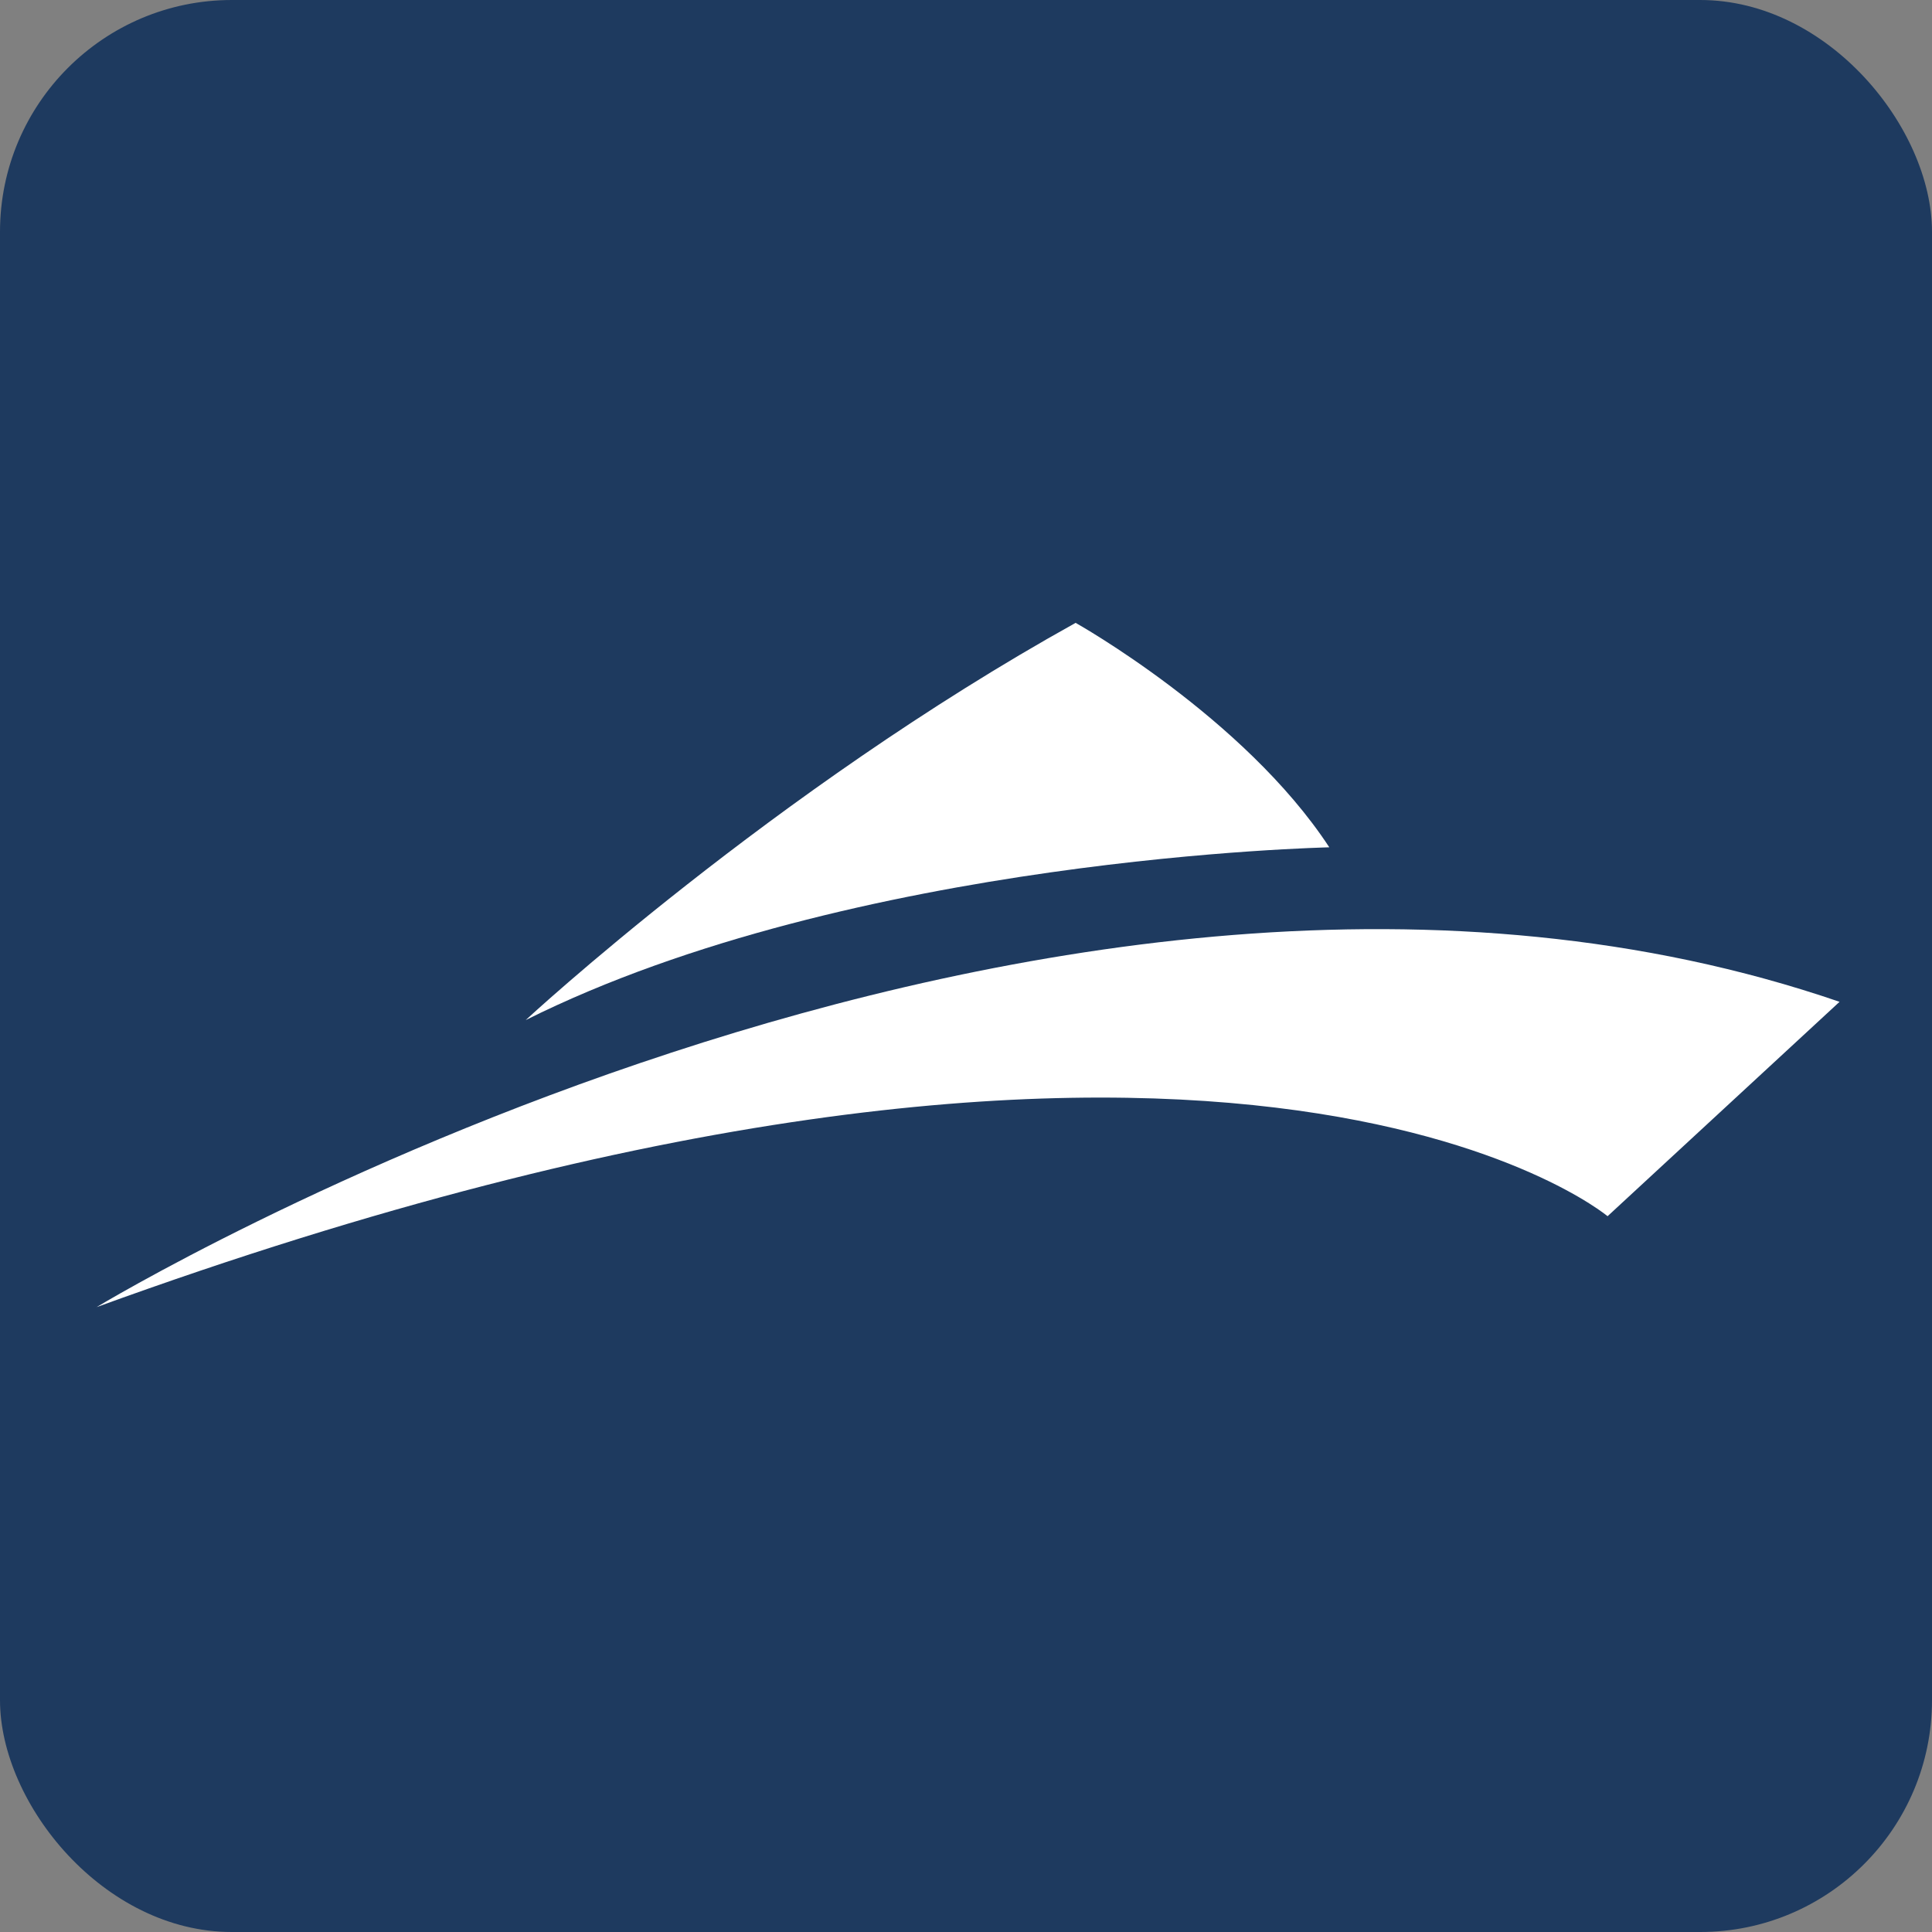
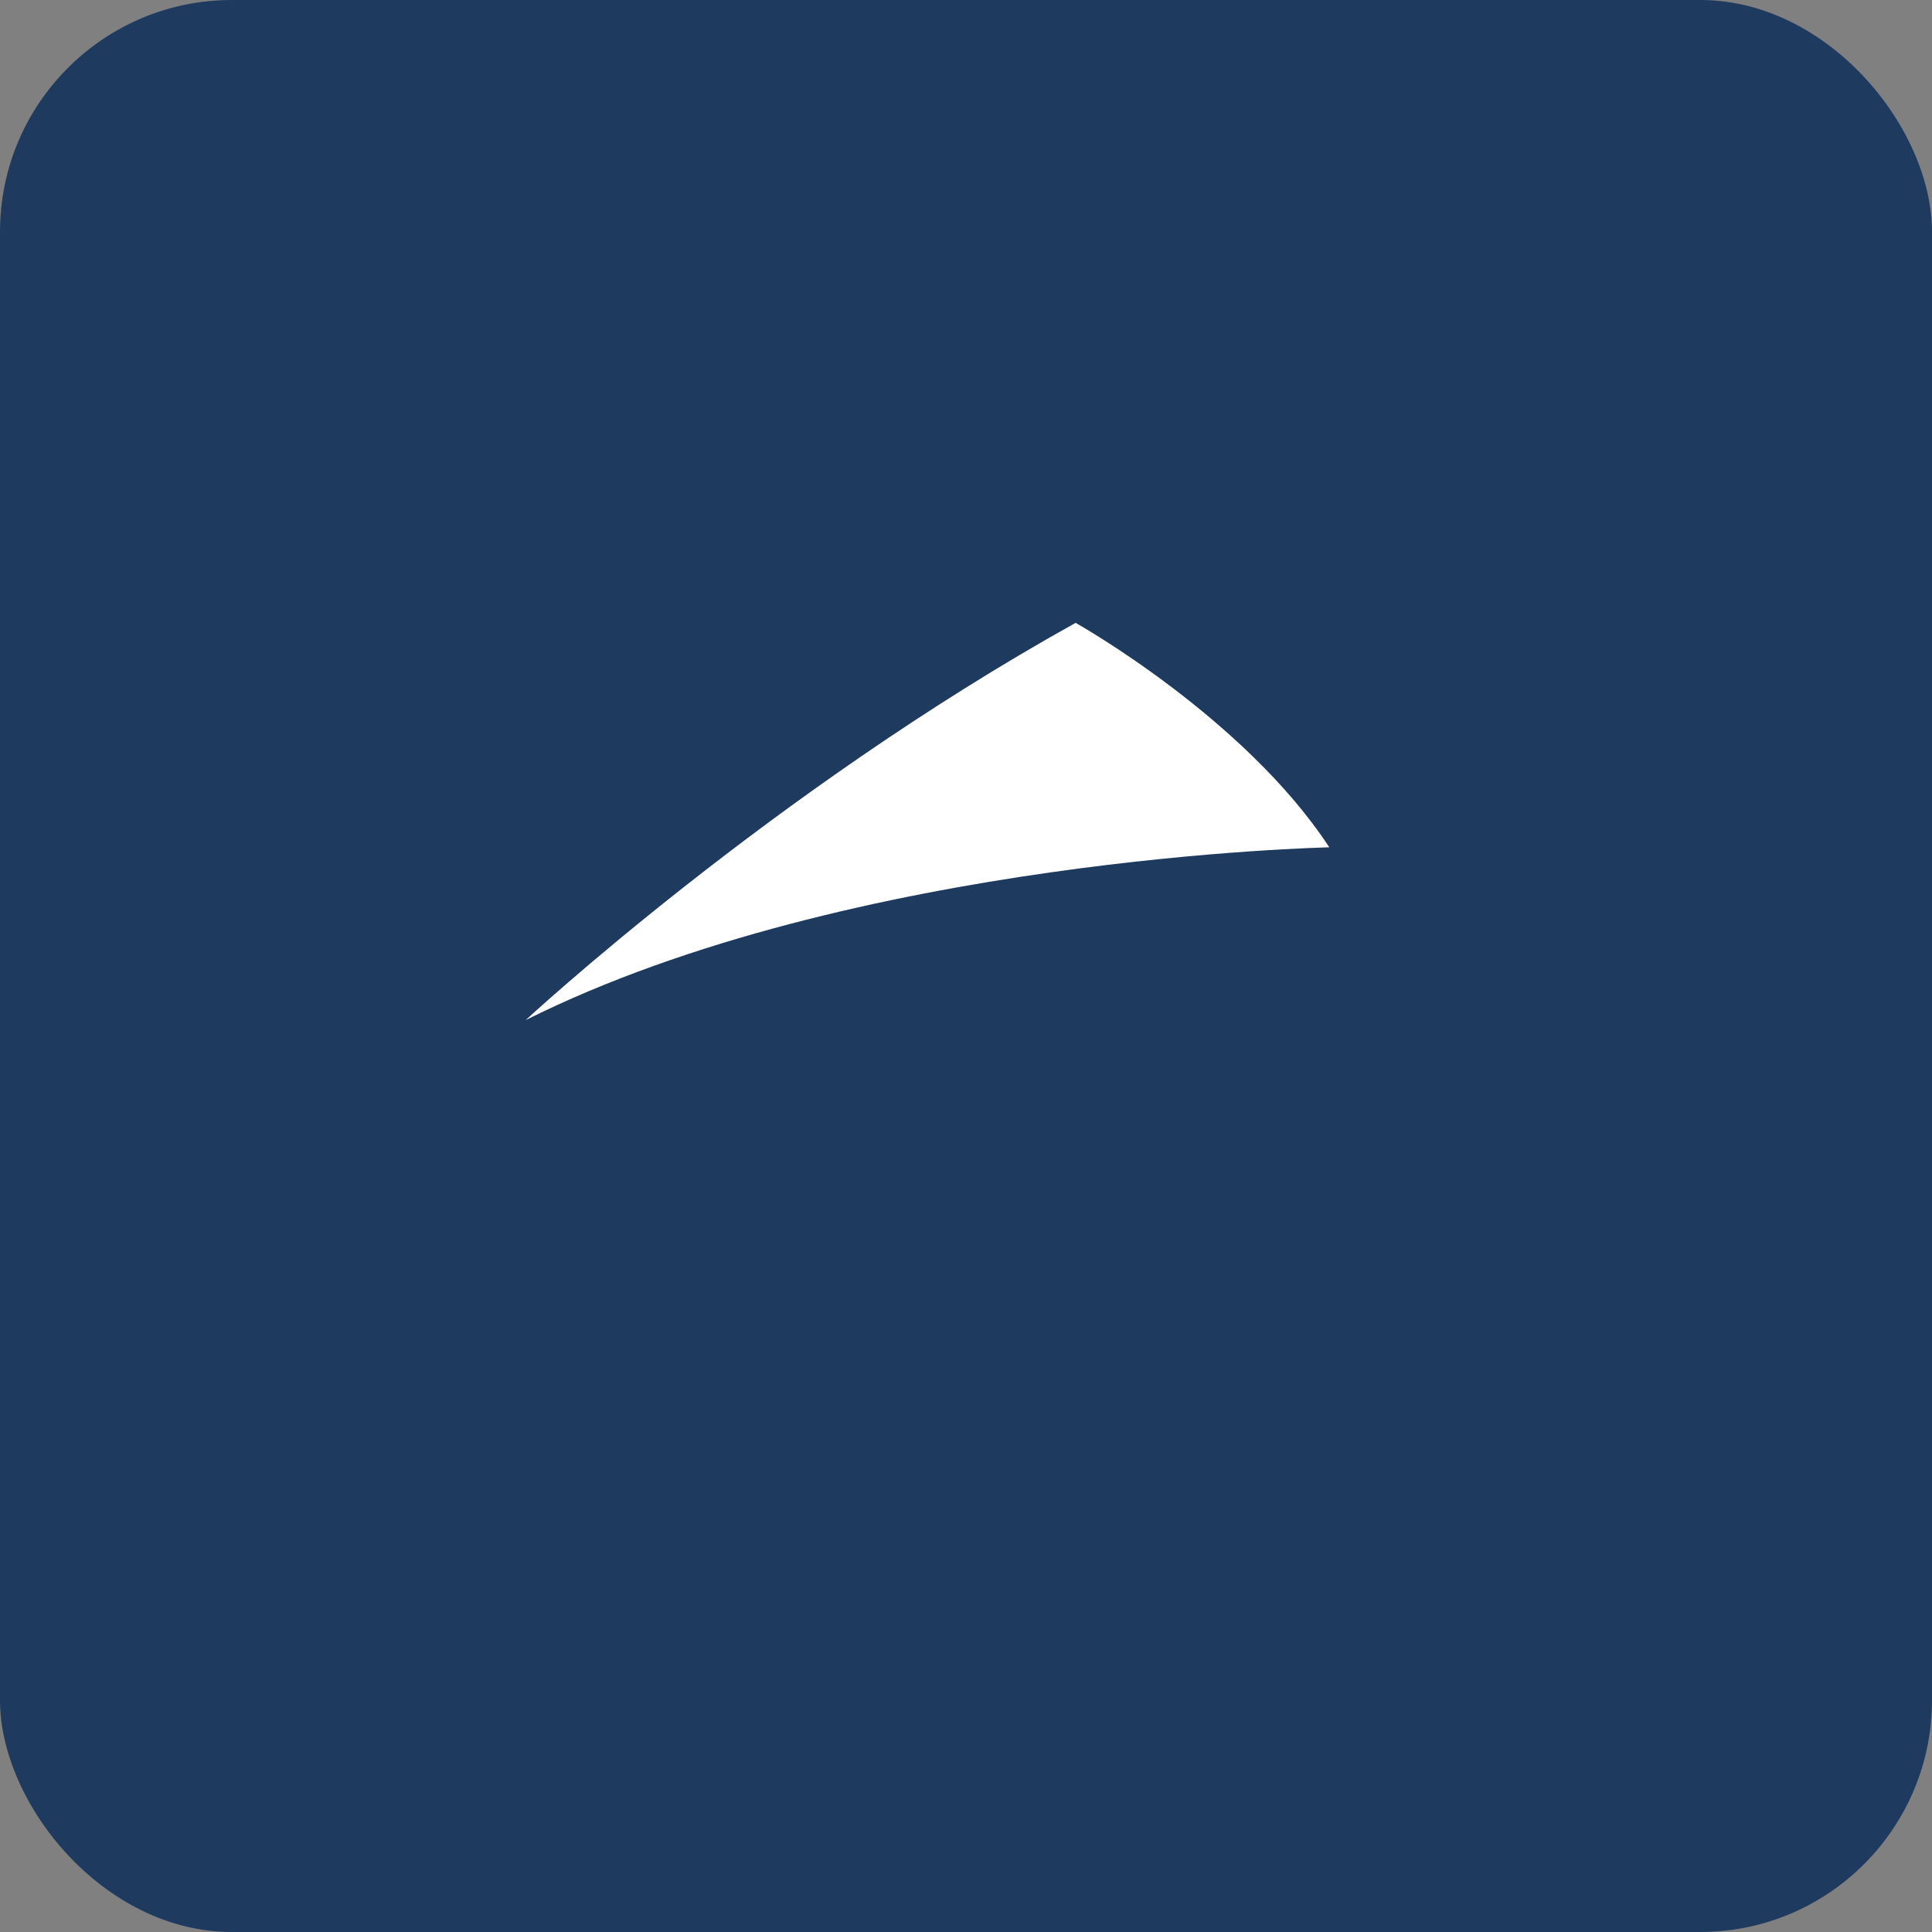
<svg xmlns="http://www.w3.org/2000/svg" viewBox="0 0 100 100">
  <rect x="0" y="0" width="100" height="100" fill="#808080" stroke="none" />
  <defs>
    <style>.bg{fill:#1e3a5f;}.icon{fill:#ffffff;}</style>
  </defs>
  <rect class="bg" width="100" height="100" rx="12" />
  <g transform="translate(5, 32) scale(0.52) translate(-71, -9)">
    <path class="icon" d="M113.71,49s24.58-22.79,54.74-39.54c0,0,16.76,9.38,25.25,22.34C193.7,31.82,146.33,32.71,113.71,49Z" />
-     <path class="icon" d="M71,77.57s94.73-57.42,173.49-30.39L221.4,68.52S183.42,36.68,71,77.57Z" />
  </g>
</svg>